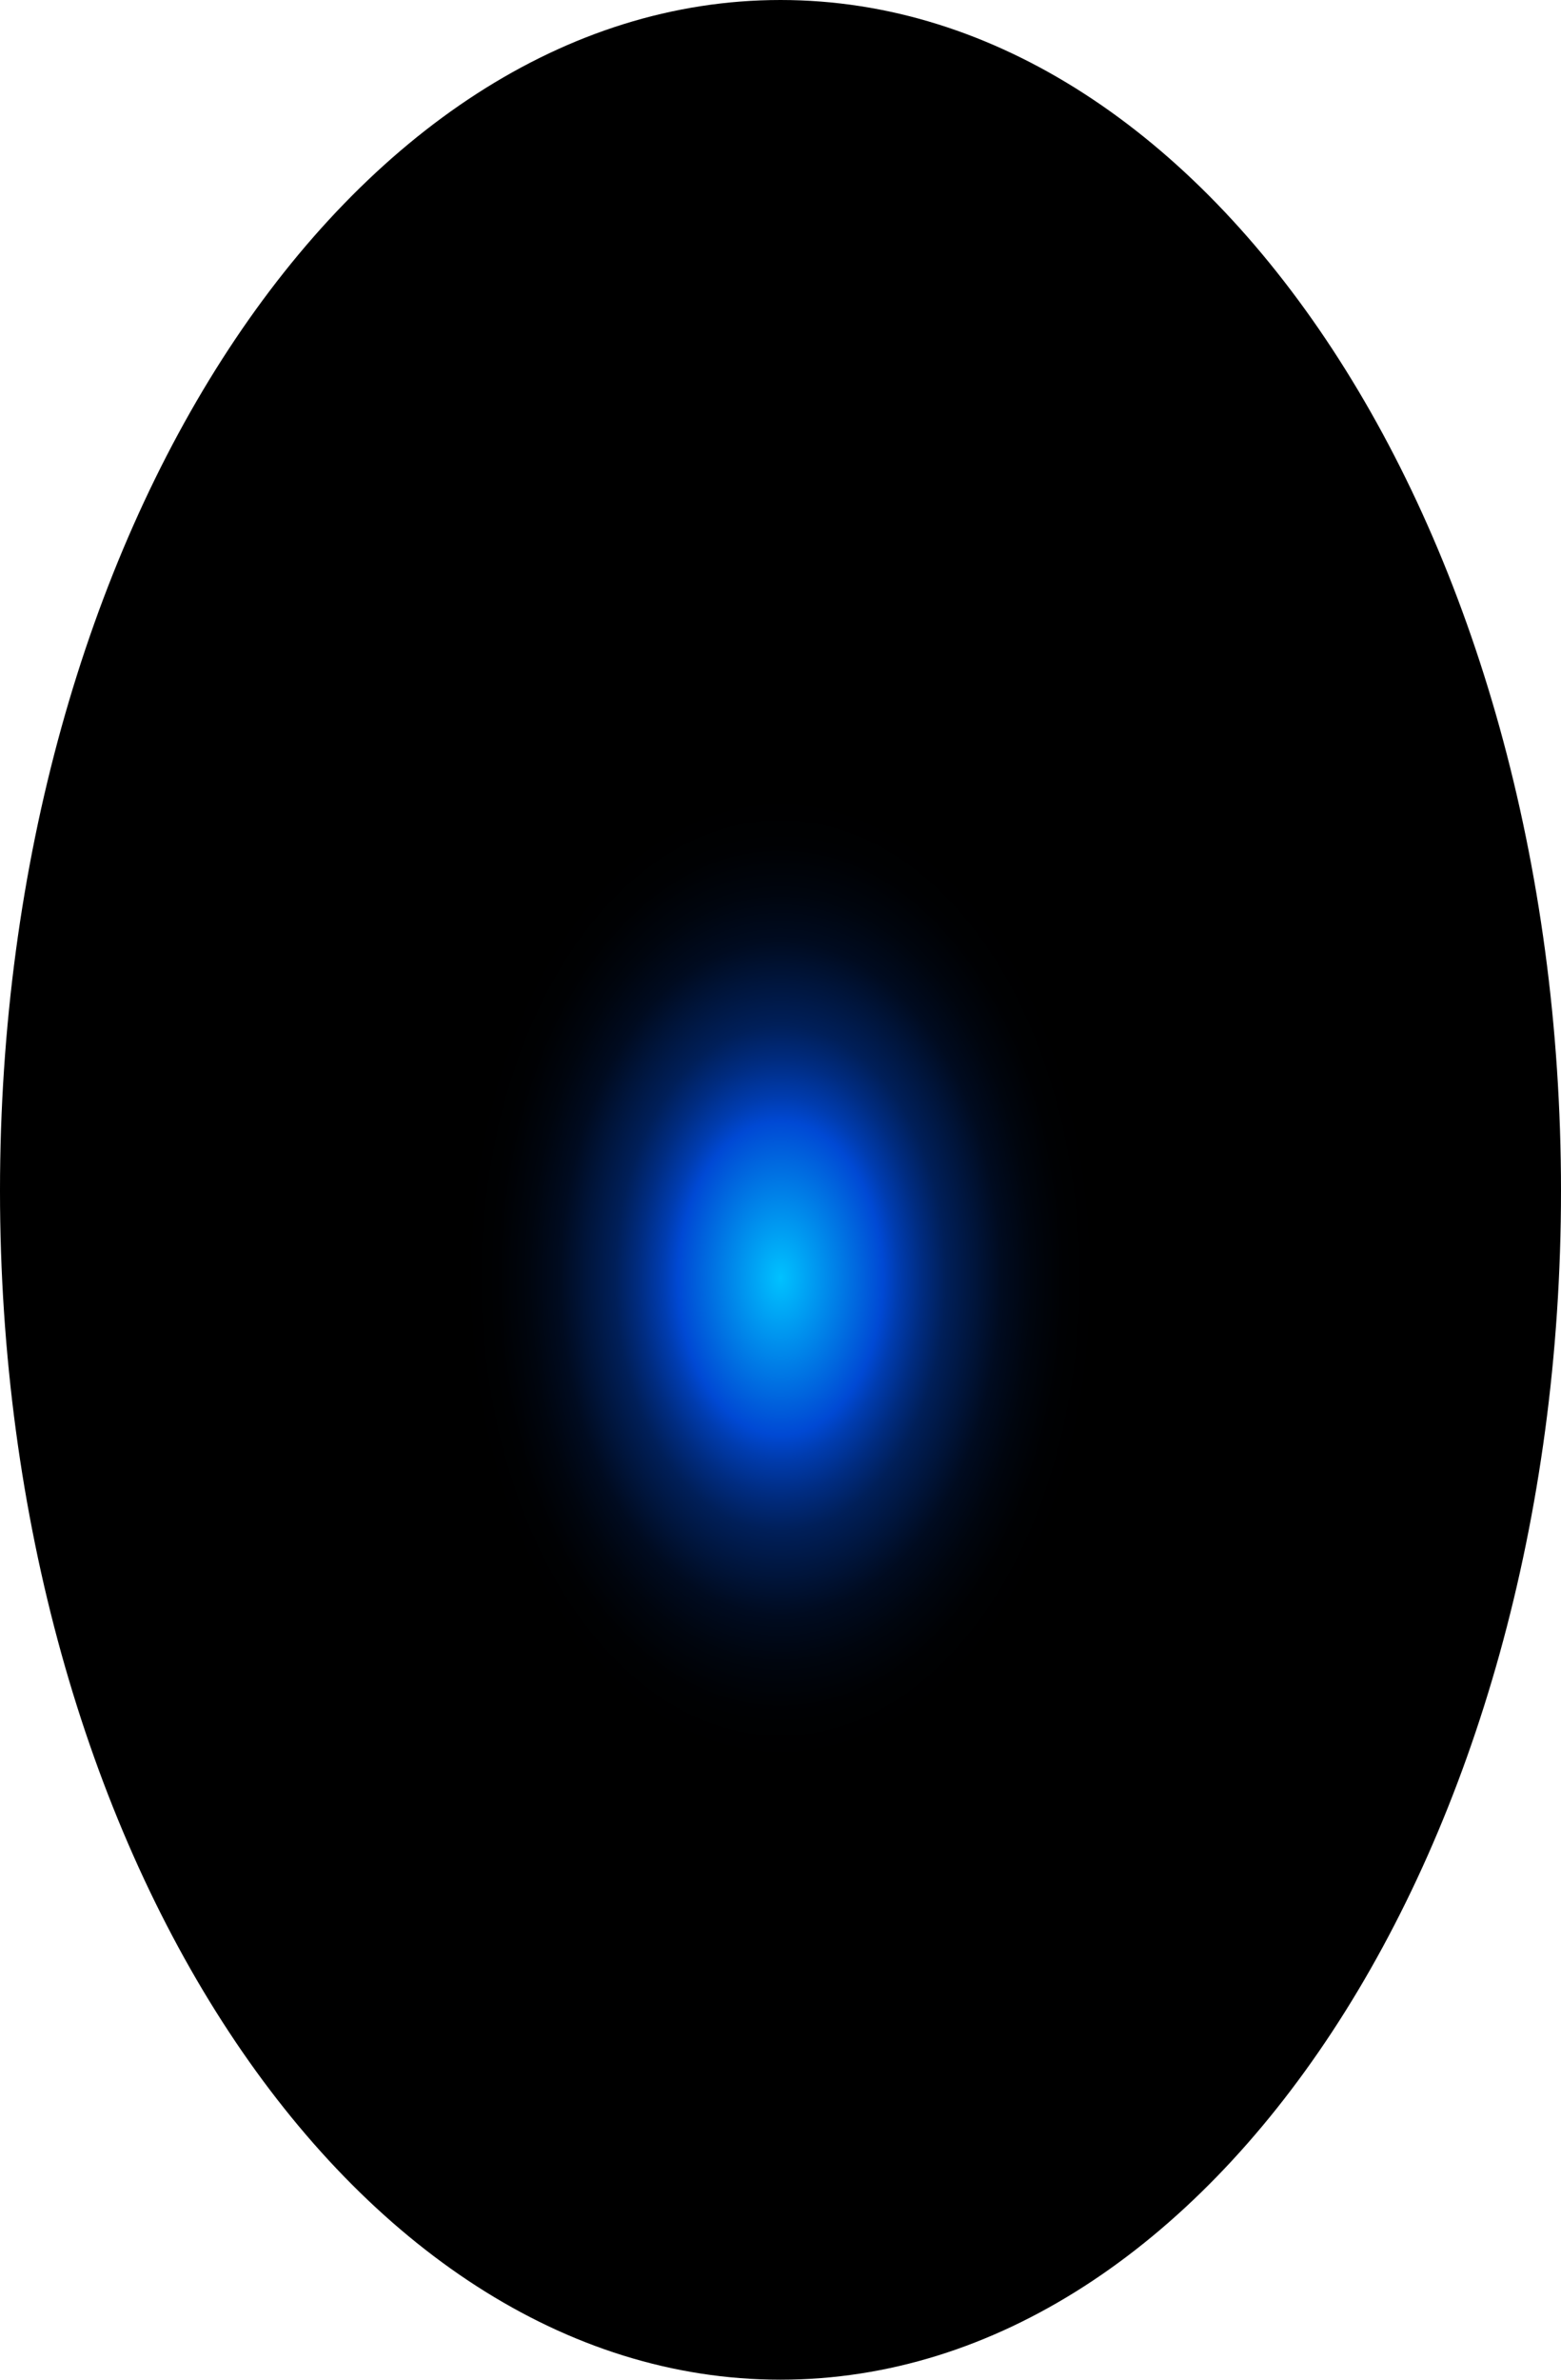
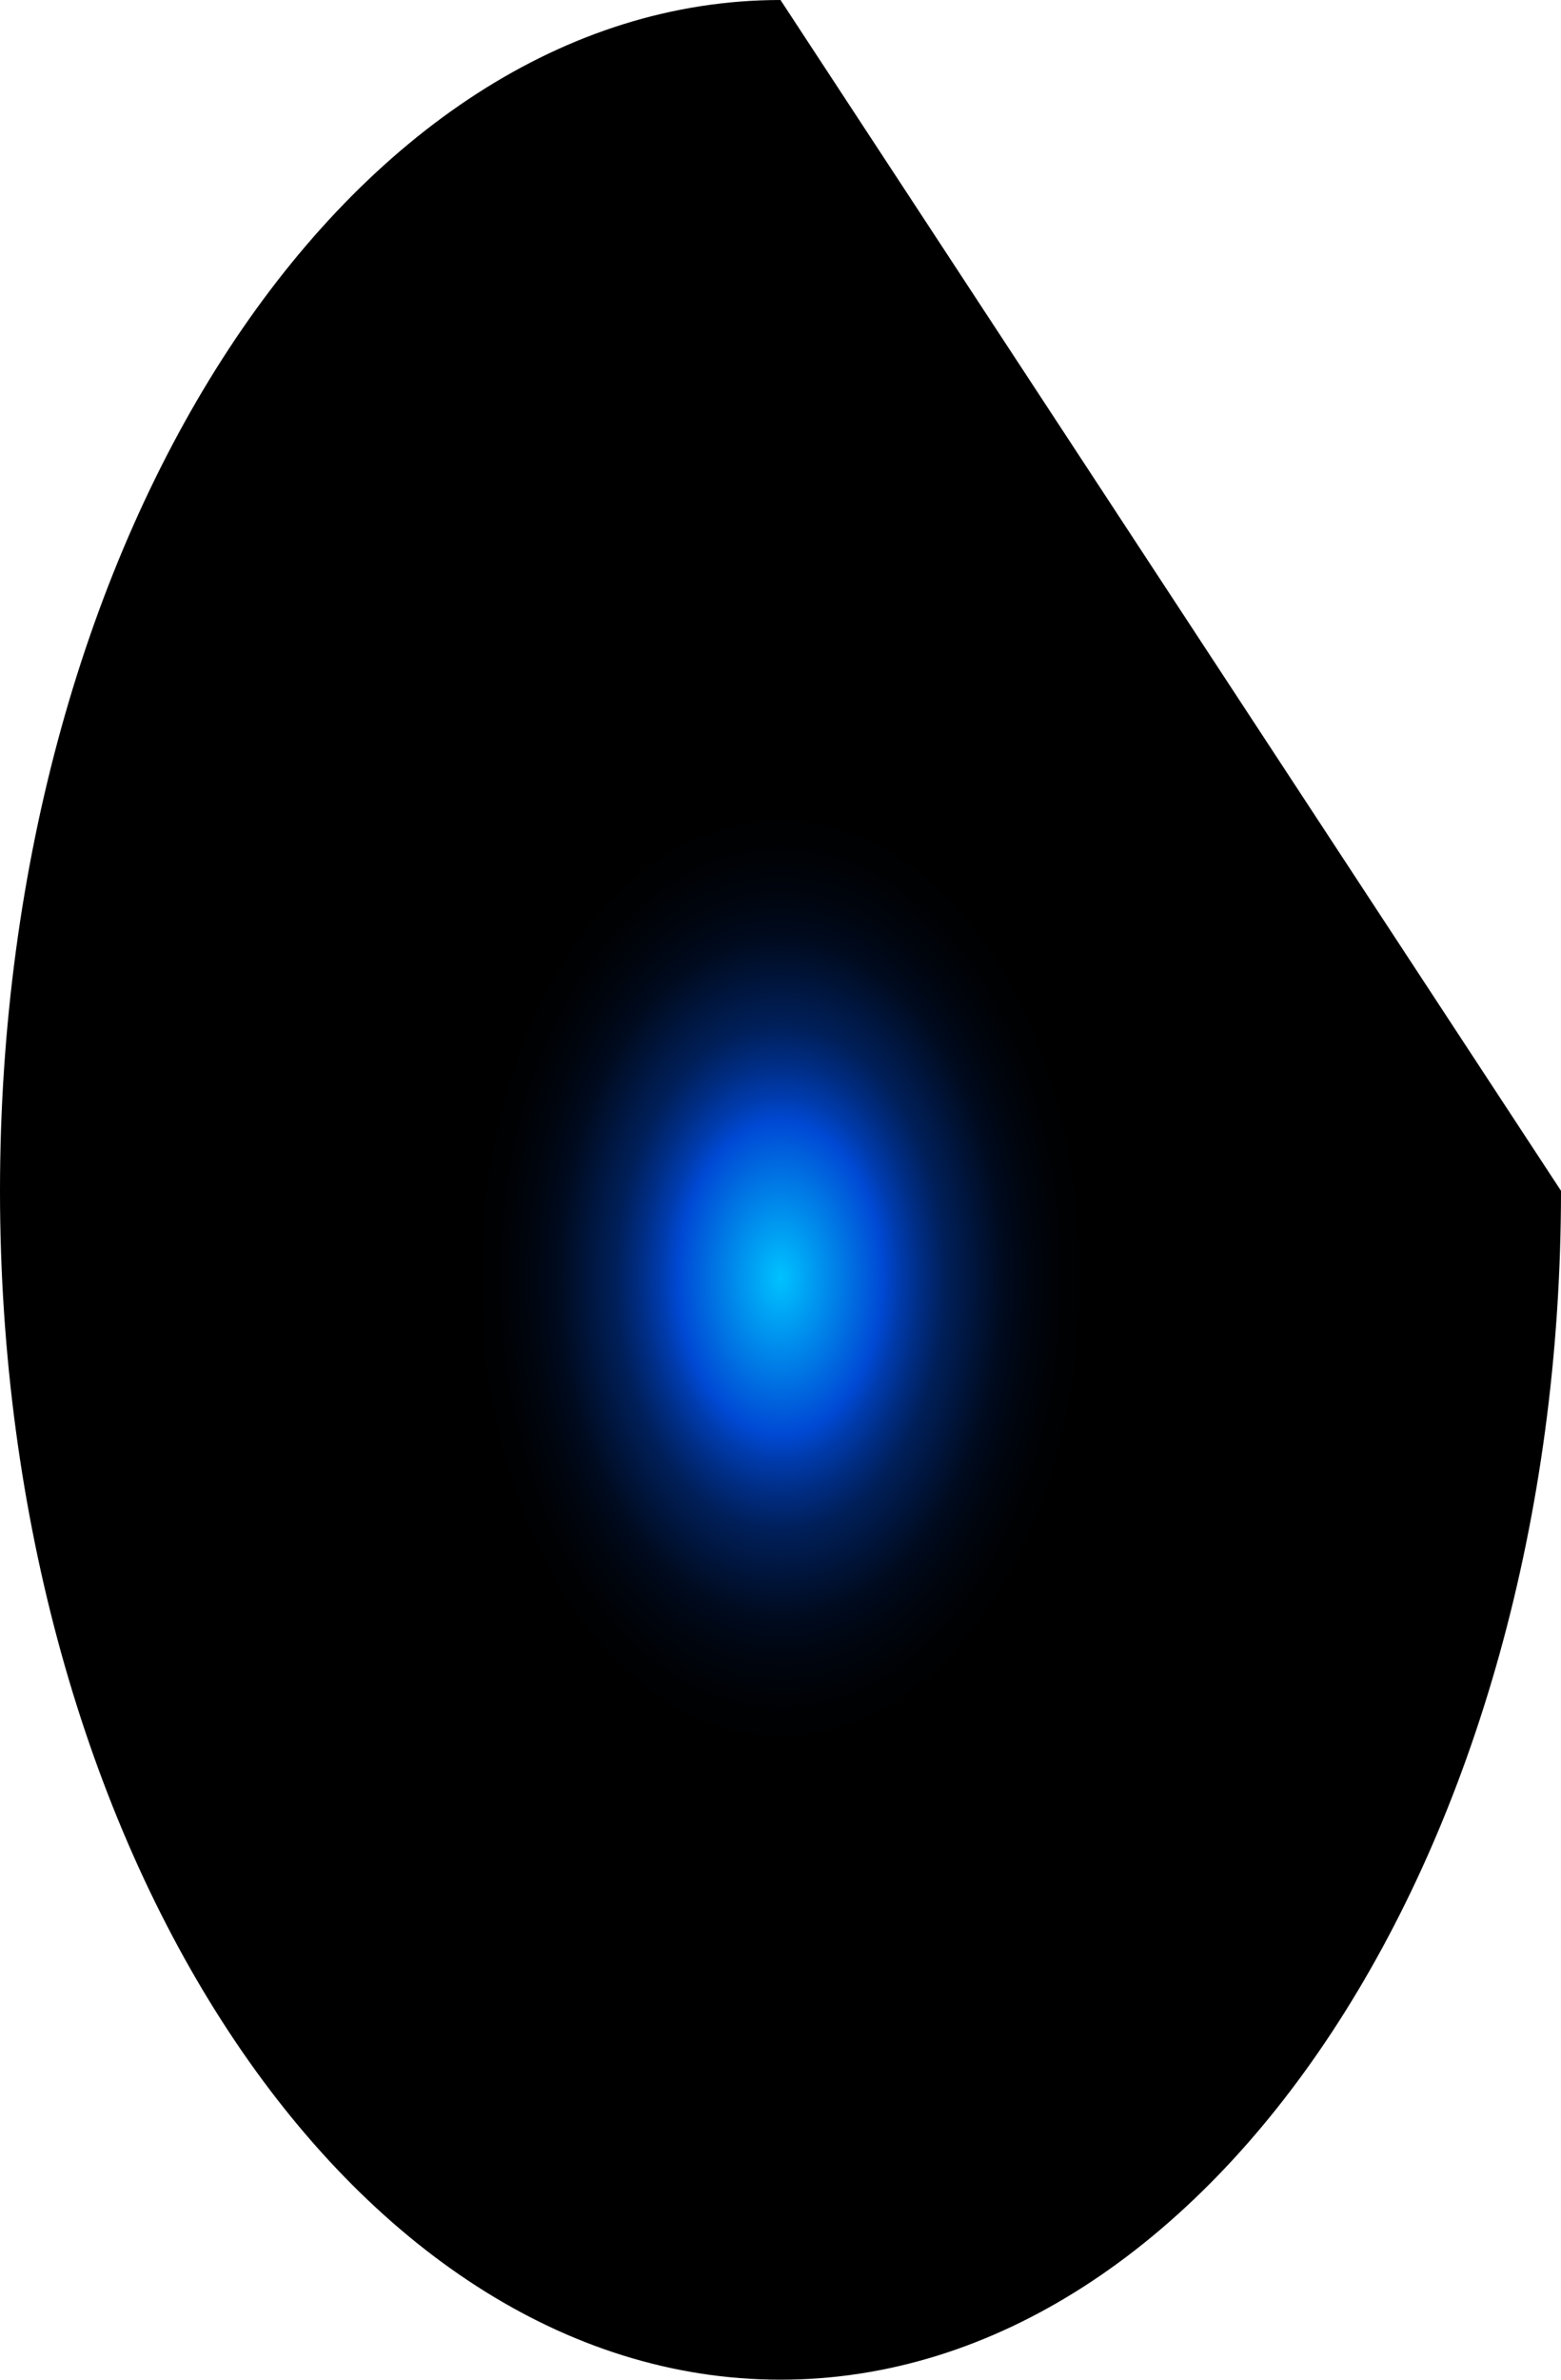
<svg xmlns="http://www.w3.org/2000/svg" fill="none" height="100%" overflow="visible" preserveAspectRatio="none" style="display: block;" viewBox="0 0 50.596 77.078" width="100%">
-   <path d="M50.596 38.57C50.596 59.847 39.26 77.078 25.298 77.078C11.336 77.078 0 59.847 0 38.57C0 17.292 11.336 0 25.298 0C39.26 0 50.596 17.292 50.596 38.57Z" fill="url(#paint0_radial_0_784)" id="Vector" style="mix-blend-mode:screen" />
+   <path d="M50.596 38.57C50.596 59.847 39.26 77.078 25.298 77.078C11.336 77.078 0 59.847 0 38.57C0 17.292 11.336 0 25.298 0Z" fill="url(#paint0_radial_0_784)" id="Vector" style="mix-blend-mode:screen" />
  <defs>
    <radialGradient cx="0" cy="0" gradientTransform="translate(25.298 41.367) scale(25.298 38.602)" gradientUnits="userSpaceOnUse" id="paint0_radial_0_784" r="1">
      <stop stop-color="#00C2FF" />
      <stop offset="0.13" stop-color="#0049D4" />
      <stop offset="0.15" stop-color="#003CAF" />
      <stop offset="0.18" stop-color="#002C81" />
      <stop offset="0.21" stop-color="#001F59" />
      <stop offset="0.25" stop-color="#001439" />
      <stop offset="0.28" stop-color="#000B20" />
      <stop offset="0.32" stop-color="#00050E" />
      <stop offset="0.36" stop-color="#000103" />
      <stop offset="0.4" />
    </radialGradient>
  </defs>
</svg>